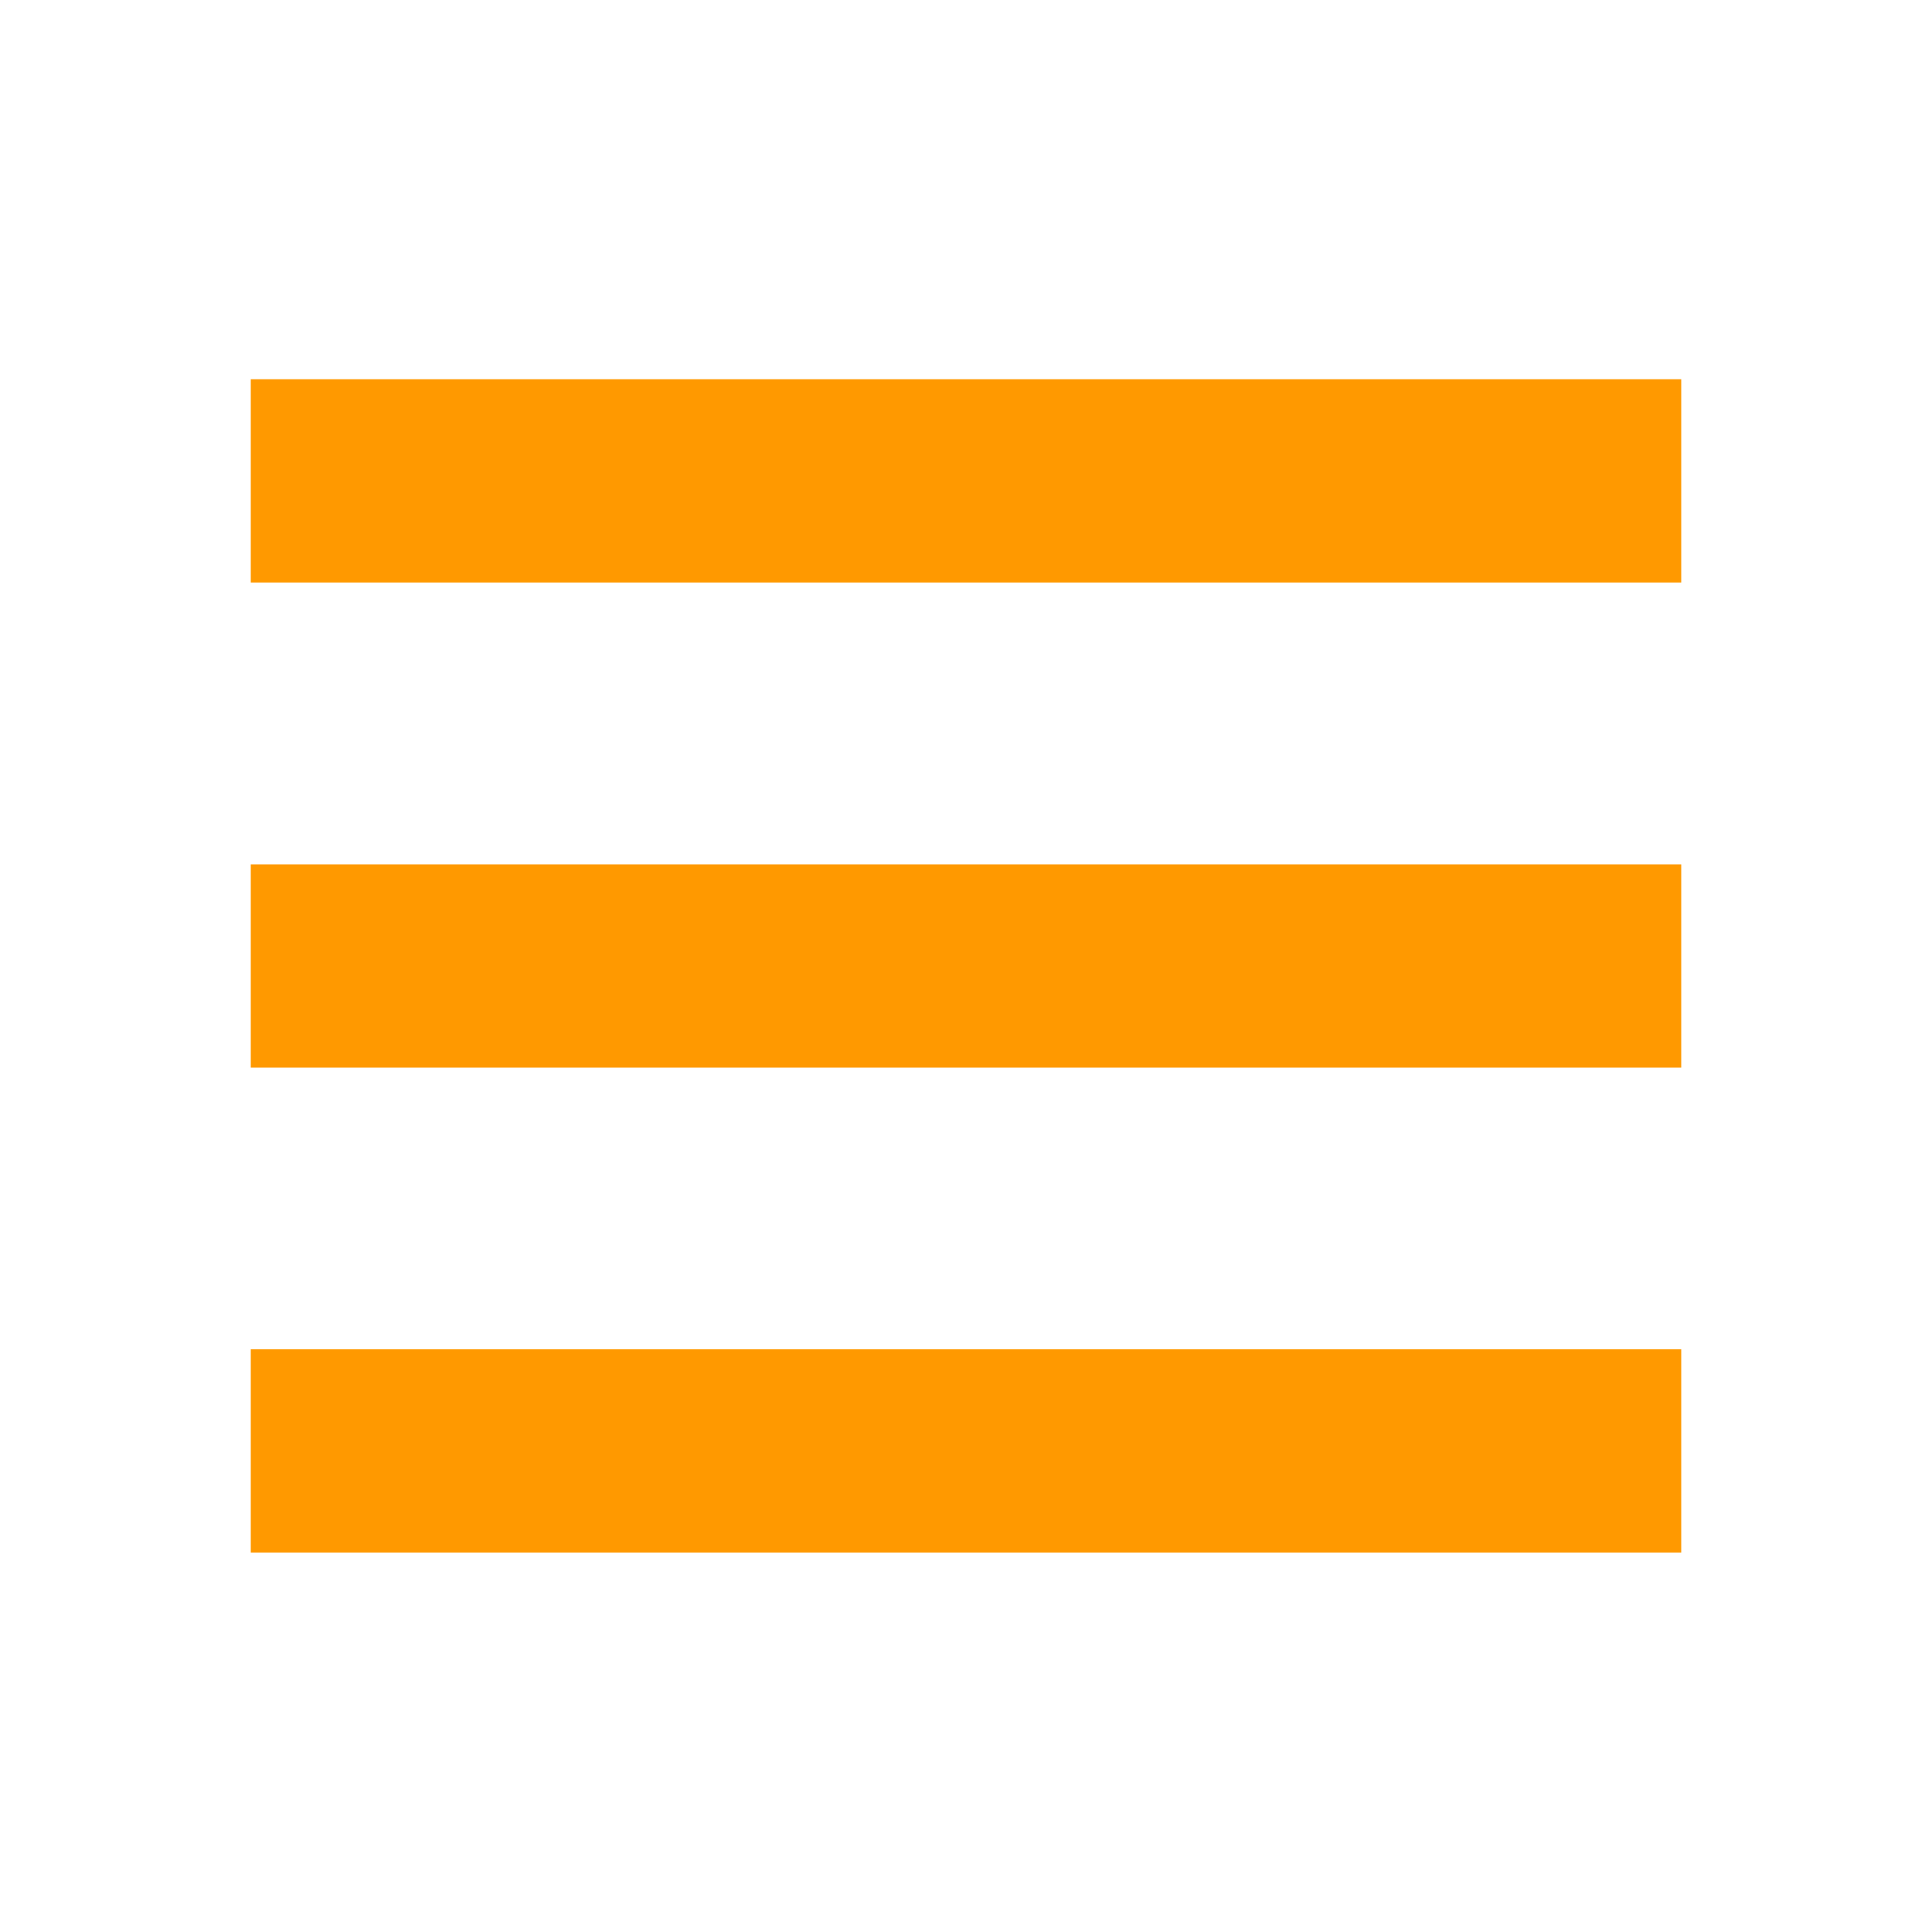
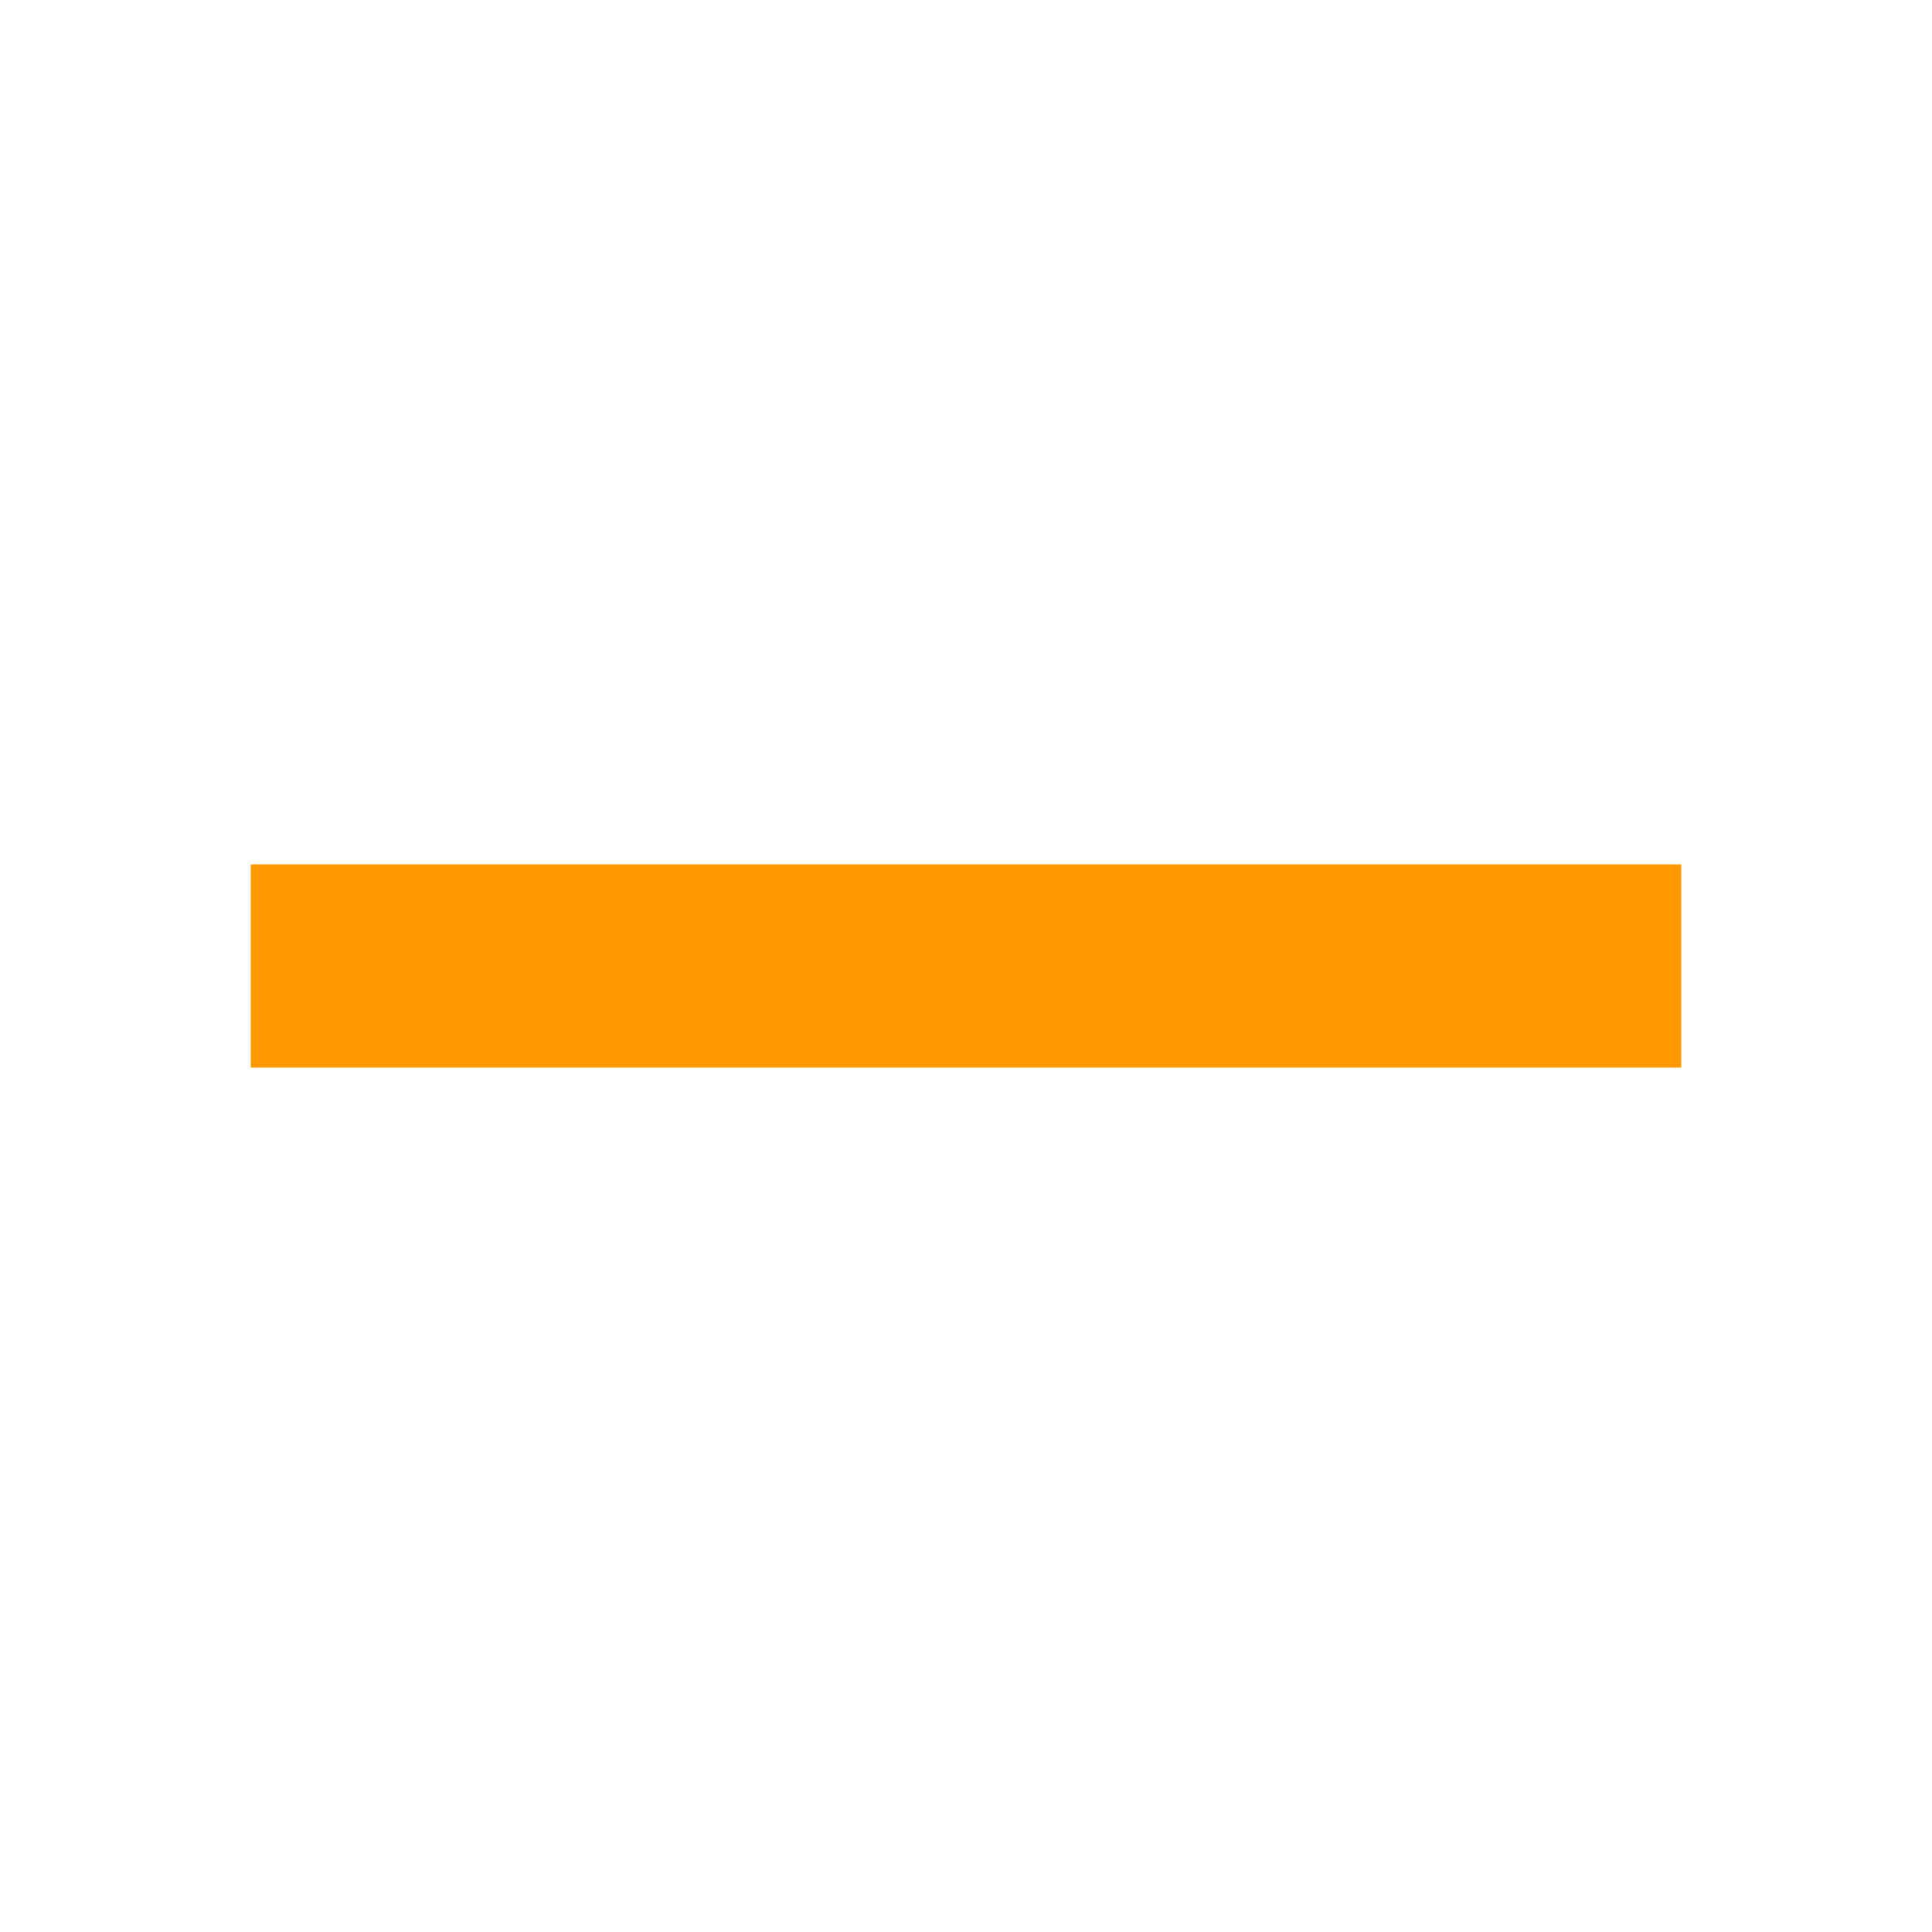
<svg xmlns="http://www.w3.org/2000/svg" viewBox="0 0 100 100">
  <defs>
    <style>.cls-1{fill:#f90;}.cls-2{fill:none;}</style>
  </defs>
  <title>アセット 12</title>
  <g id="レイヤー_2" data-name="レイヤー 2">
    <g id="obj">
-       <rect class="cls-1" x="12.98" y="69.84" width="74.04" height="10.52" />
      <rect class="cls-1" x="12.98" y="44.74" width="74.04" height="10.52" />
-       <rect class="cls-1" x="12.98" y="19.63" width="74.04" height="10.52" />
-       <rect class="cls-2" width="100" height="100" />
    </g>
  </g>
</svg>